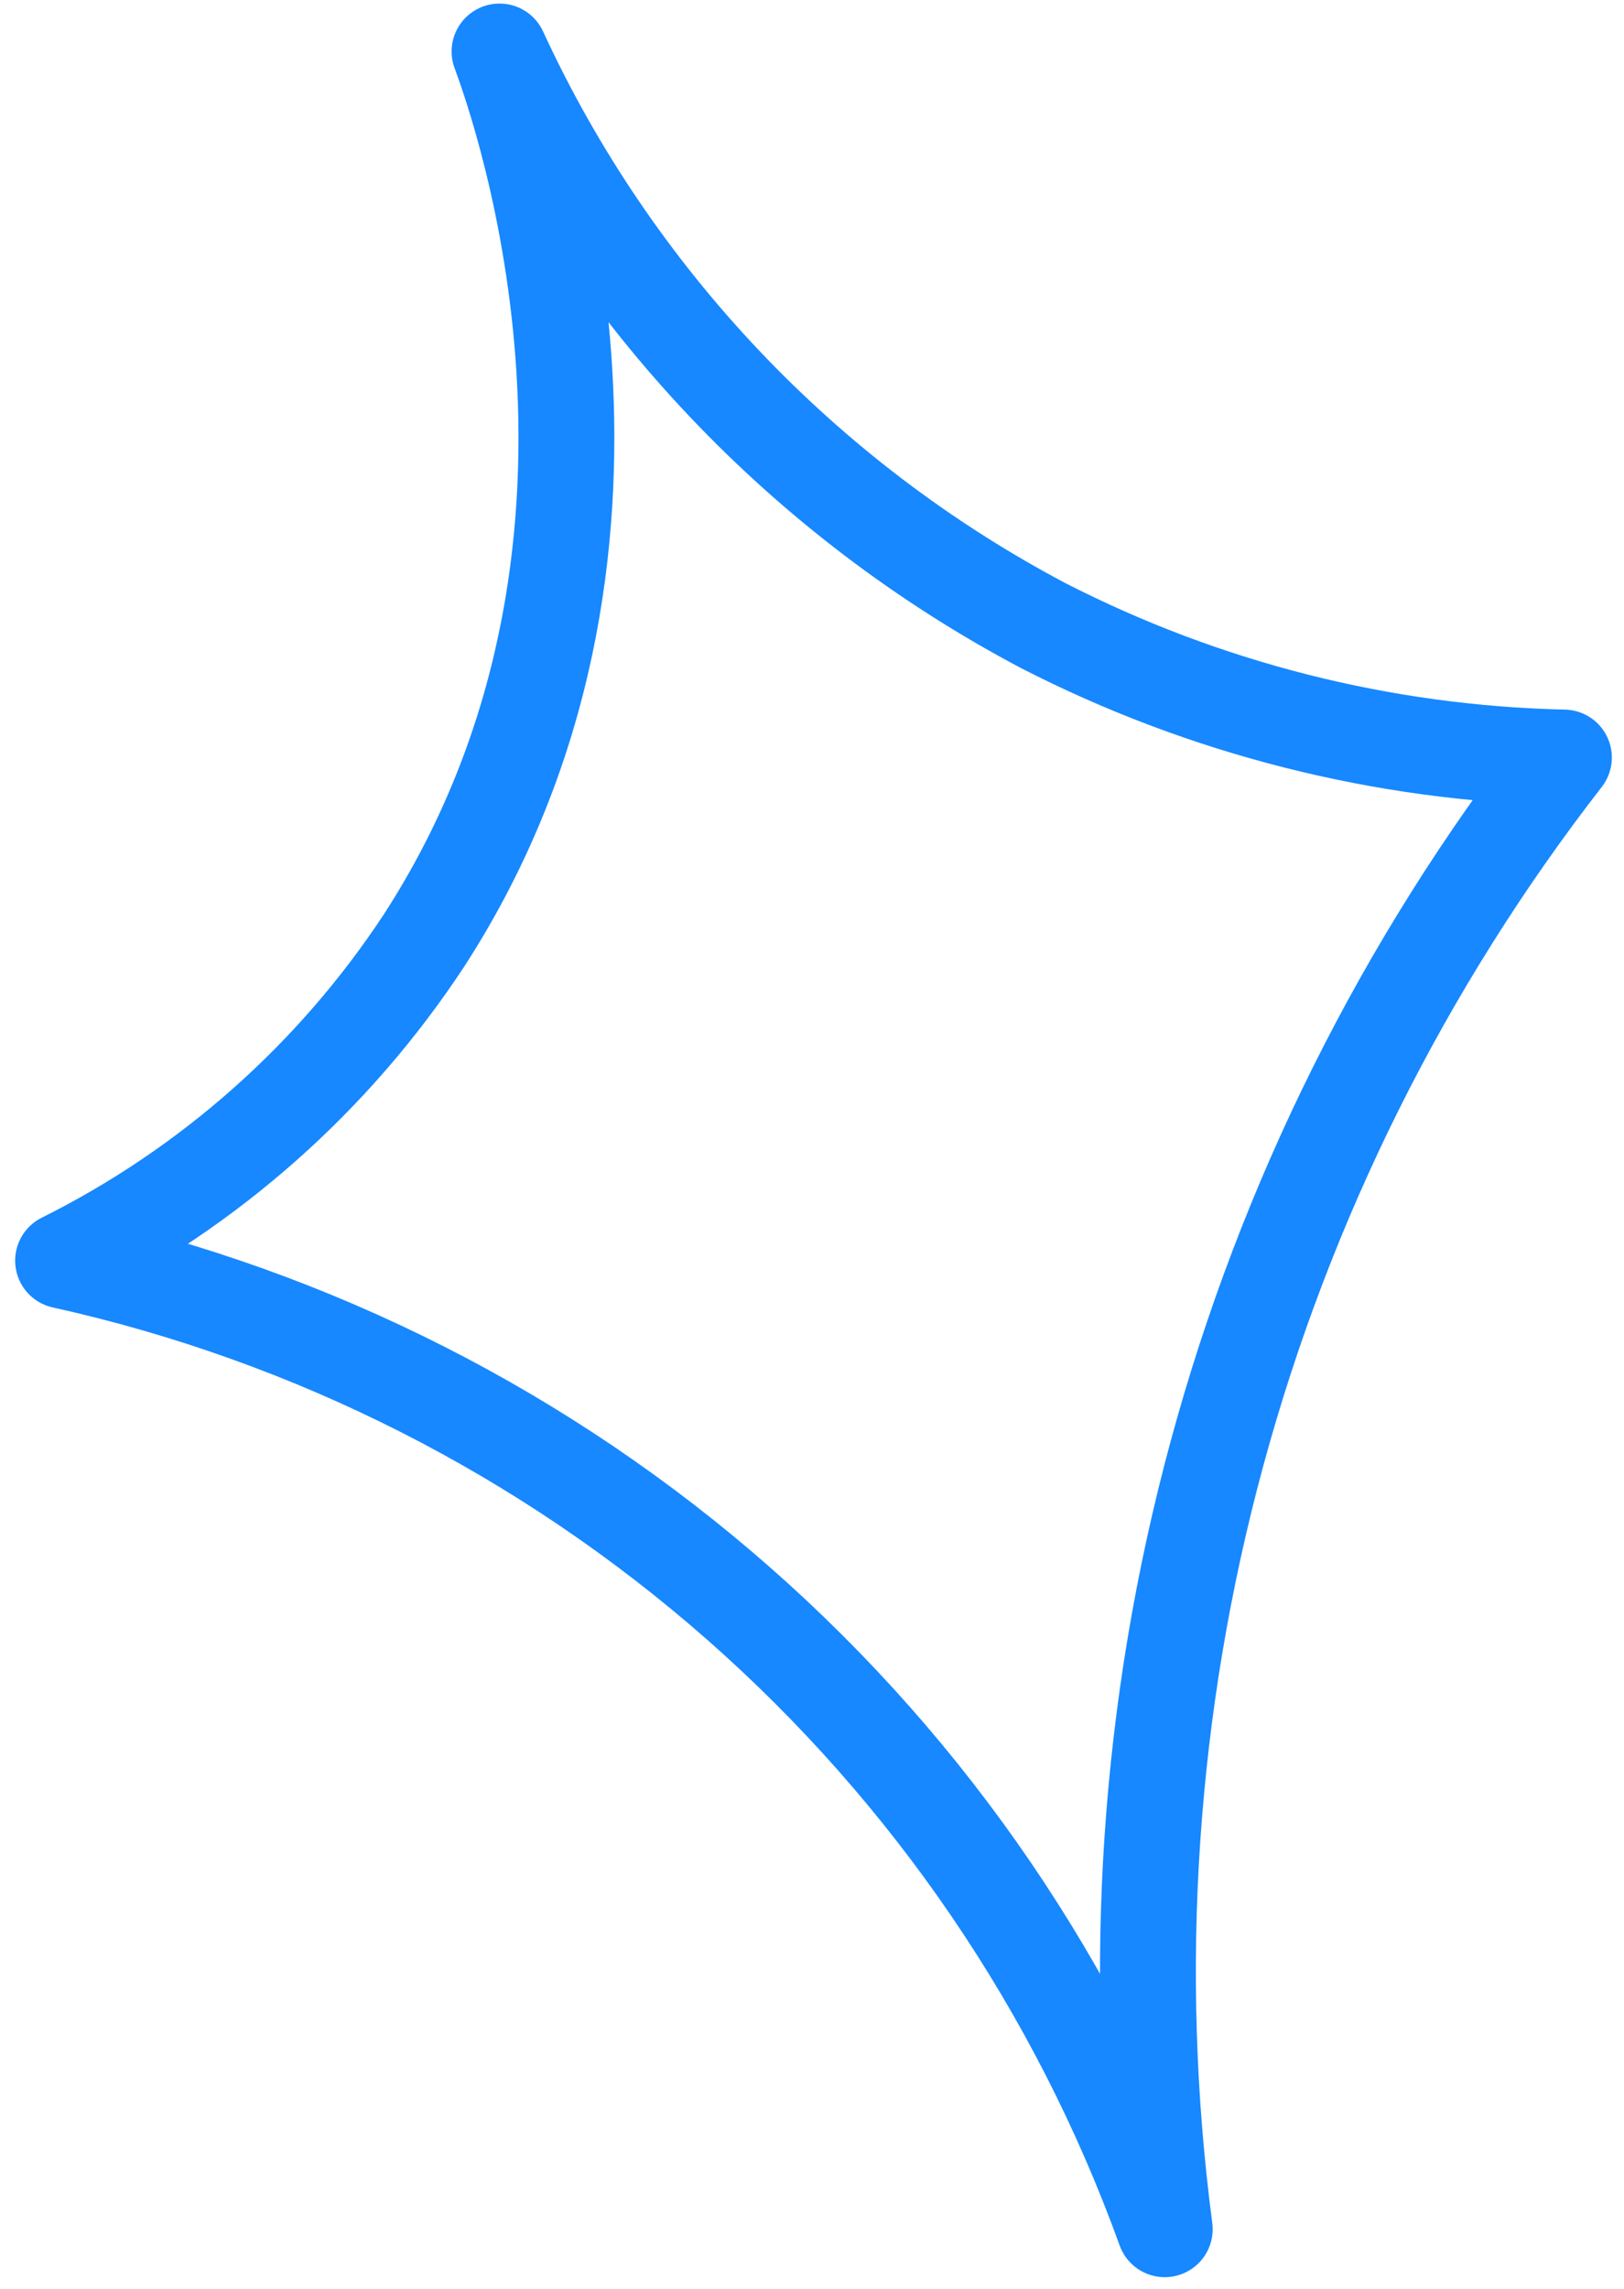
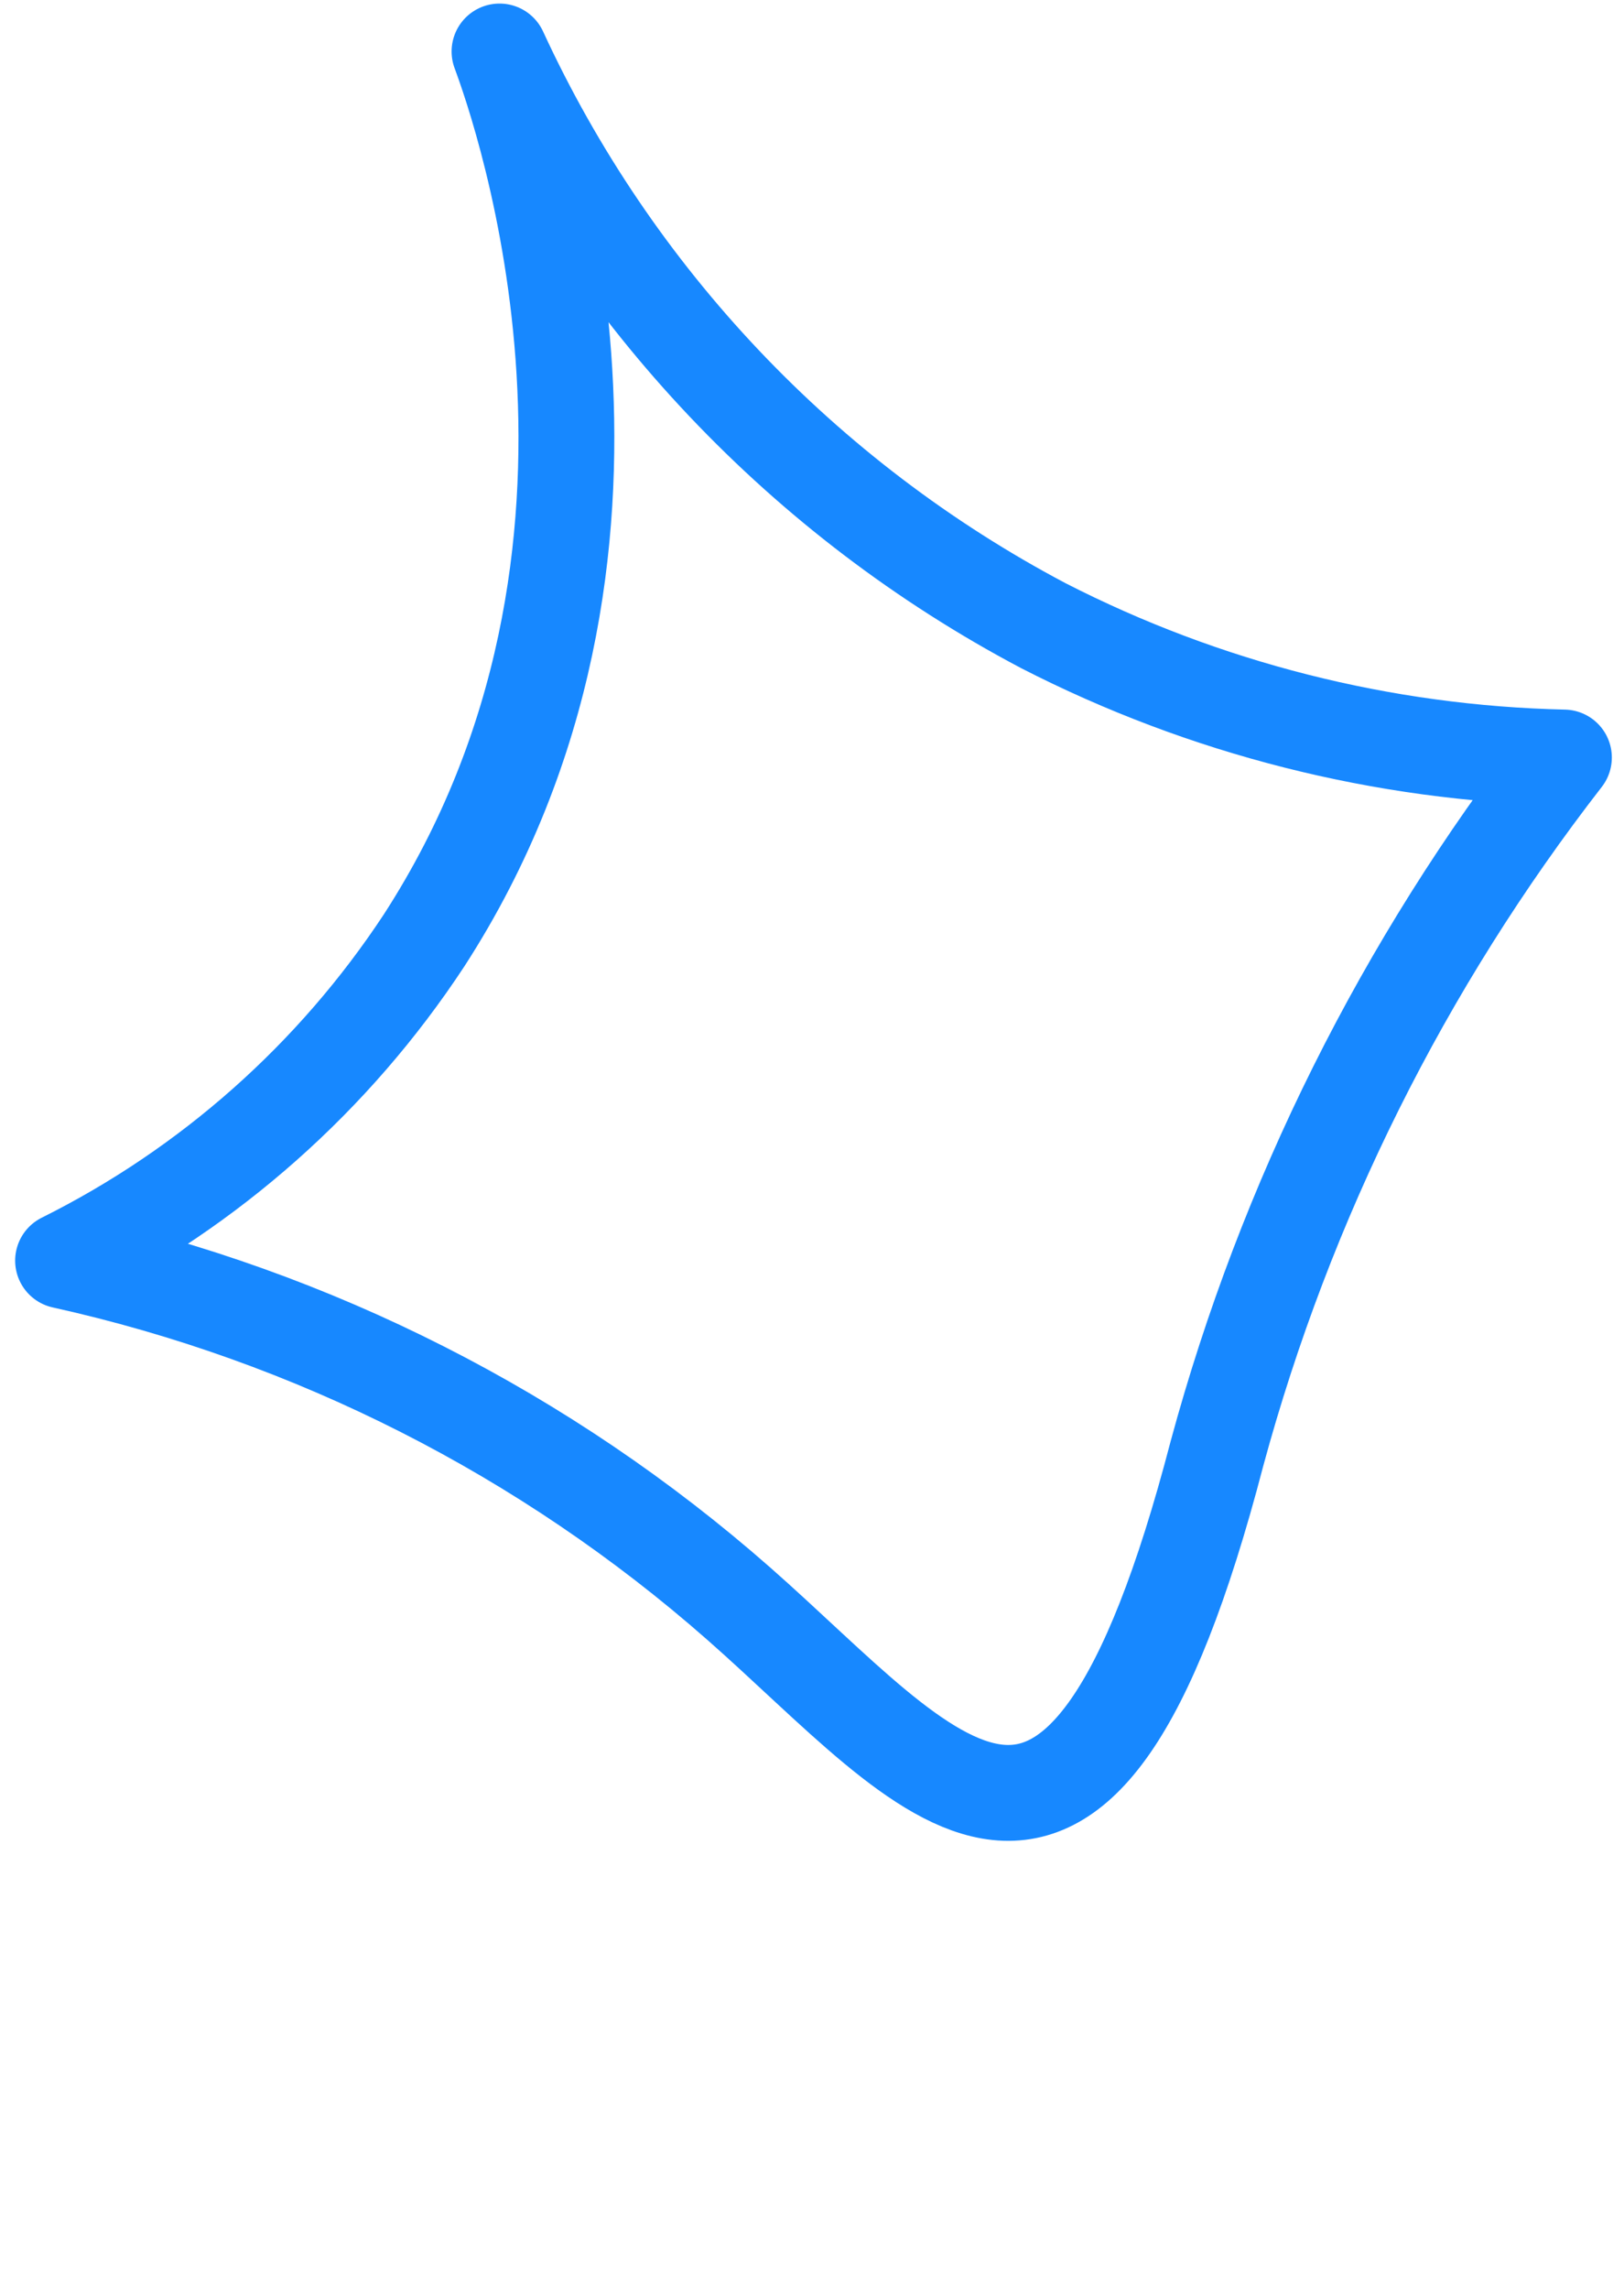
<svg xmlns="http://www.w3.org/2000/svg" width="44" height="62" viewBox="0 0 44 62" fill="none">
-   <path d="M13.534 1.395C16.604 8.054 21.78 13.518 28.263 16.946C32.636 19.188 37.459 20.41 42.372 20.52C38.024 26.12 34.829 32.527 32.973 39.37C31.116 46.213 30.635 53.356 31.557 60.386C29.197 53.851 25.223 48.019 20.005 43.431C14.786 38.844 8.493 35.651 1.709 34.148C5.677 32.171 9.052 29.178 11.489 25.475C18.321 14.918 14.116 2.968 13.534 1.395Z" stroke="#1788FF" stroke-width="2.597" stroke-linecap="round" stroke-linejoin="round" />
+   <path d="M13.534 1.395C16.604 8.054 21.78 13.518 28.263 16.946C32.636 19.188 37.459 20.41 42.372 20.52C38.024 26.12 34.829 32.527 32.973 39.37C29.197 53.851 25.223 48.019 20.005 43.431C14.786 38.844 8.493 35.651 1.709 34.148C5.677 32.171 9.052 29.178 11.489 25.475C18.321 14.918 14.116 2.968 13.534 1.395Z" stroke="#1788FF" stroke-width="2.597" stroke-linecap="round" stroke-linejoin="round" />
</svg>